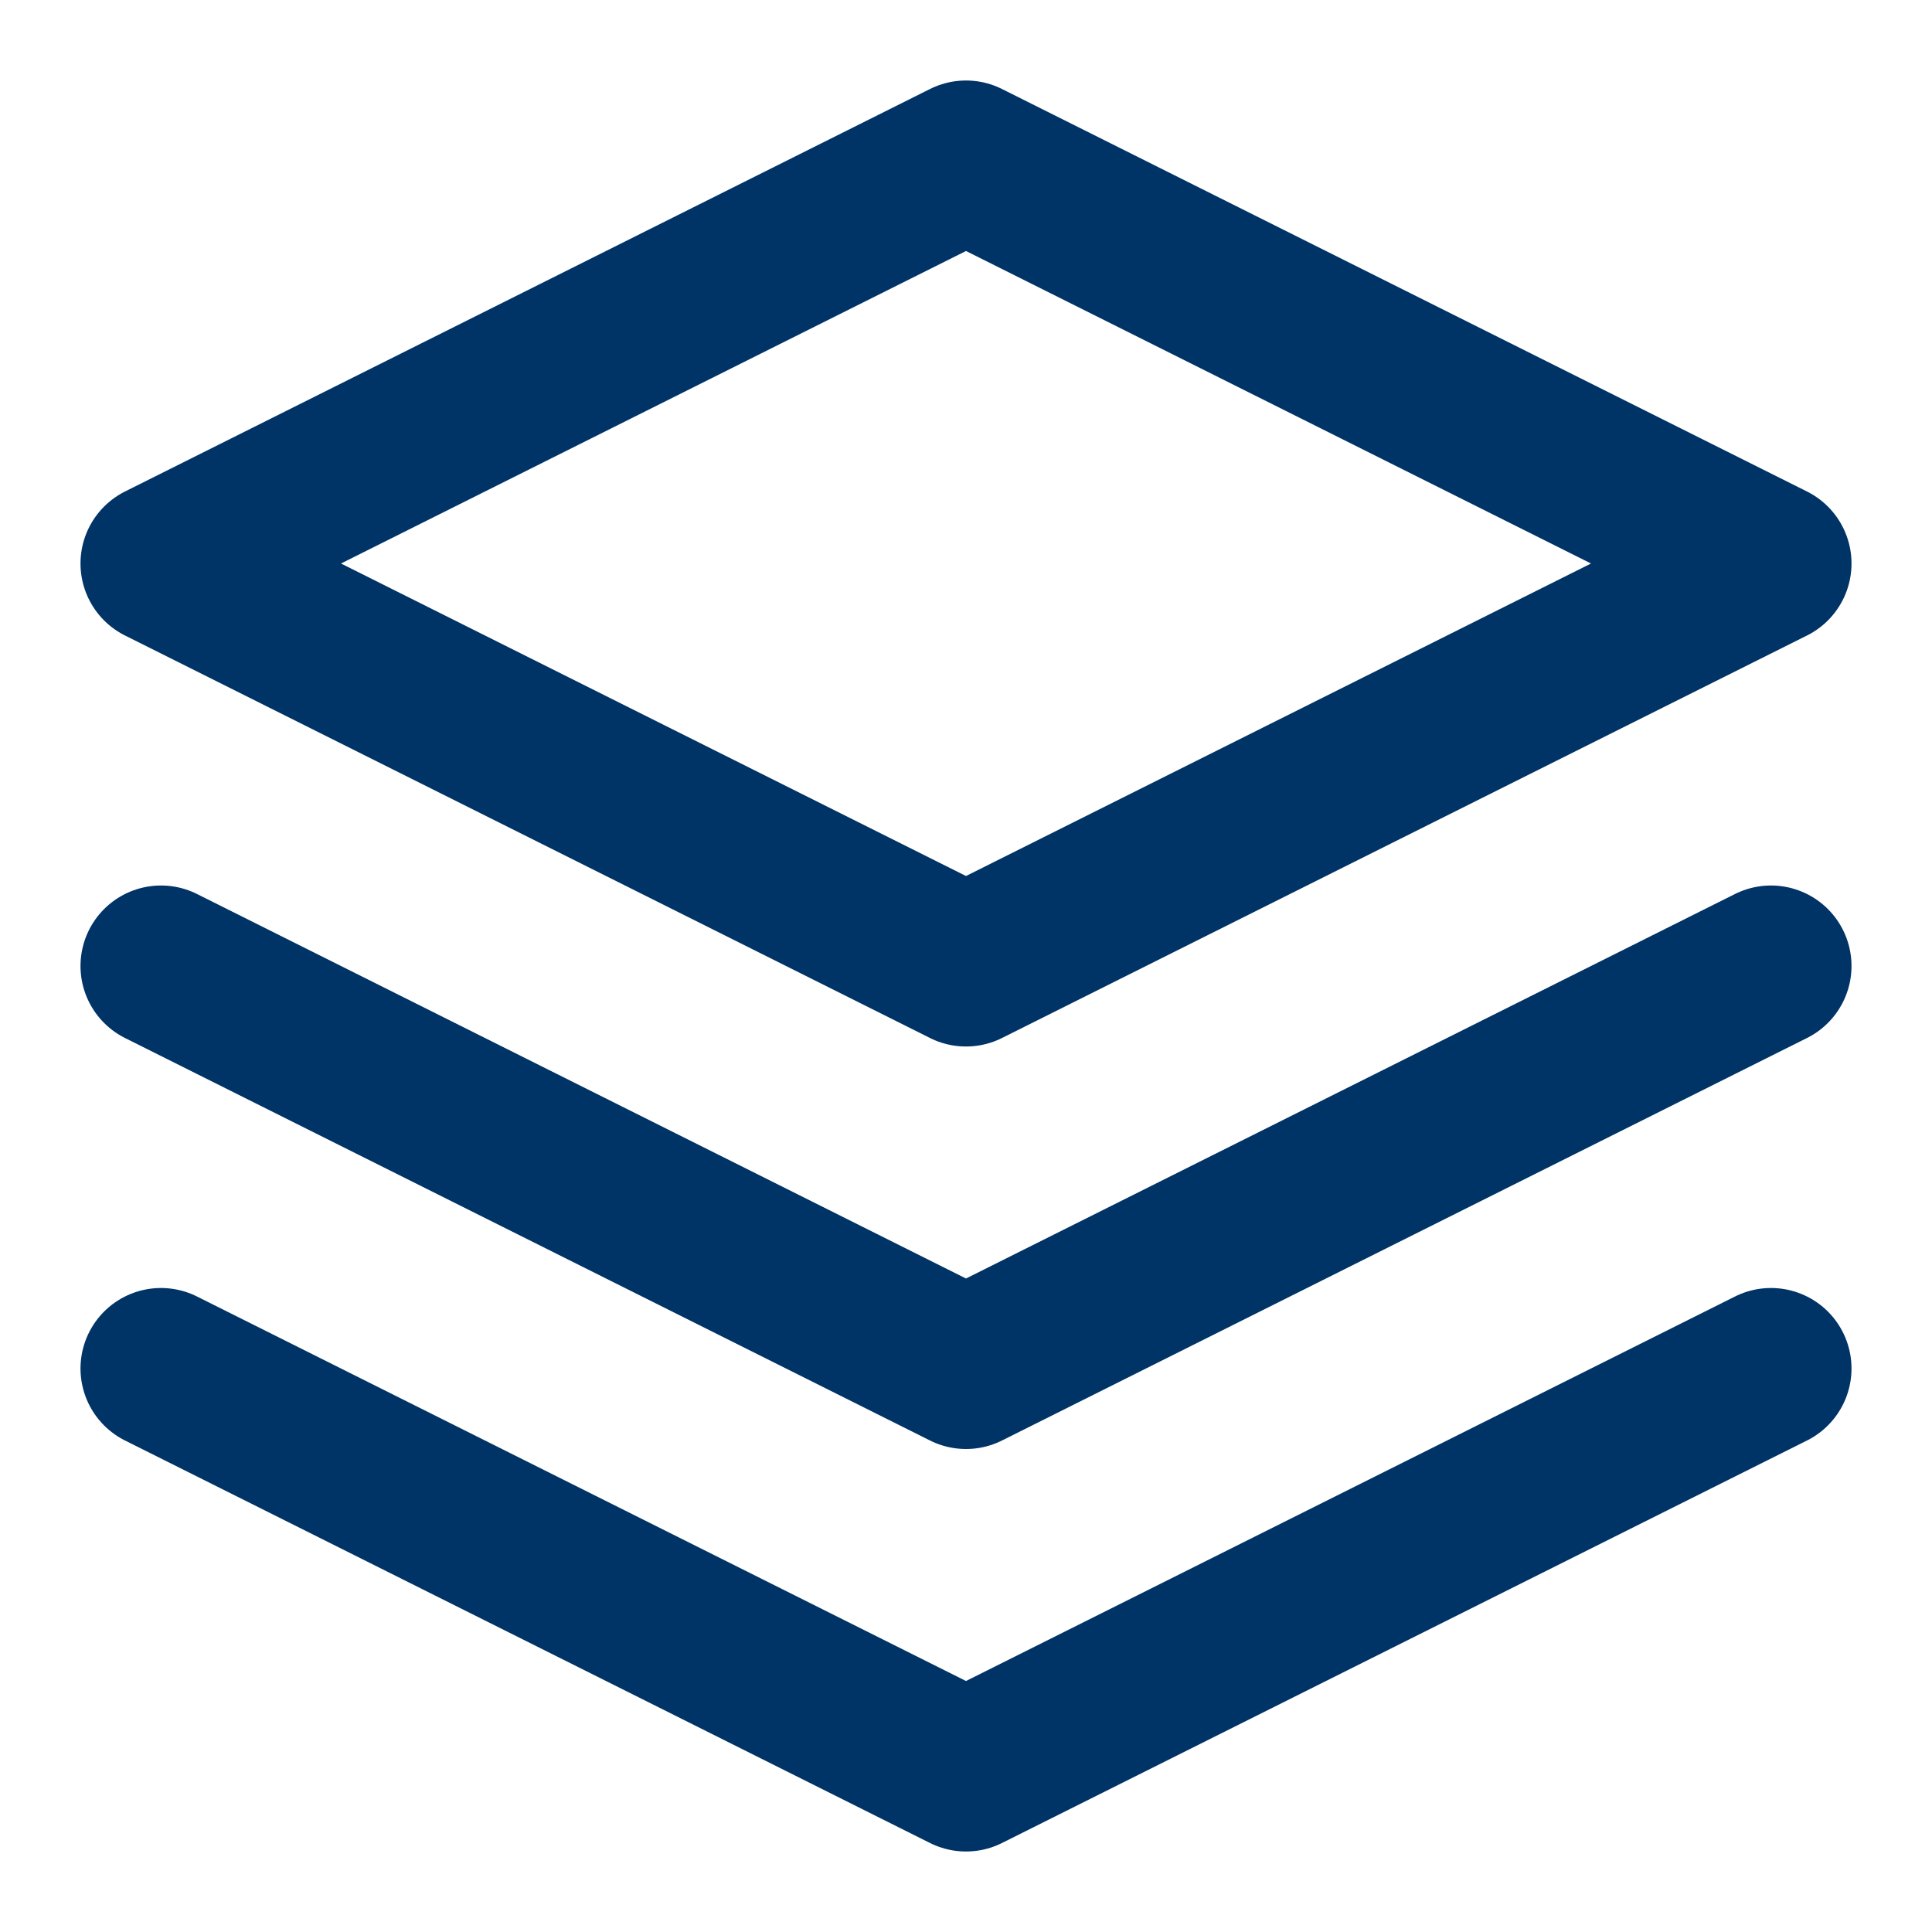
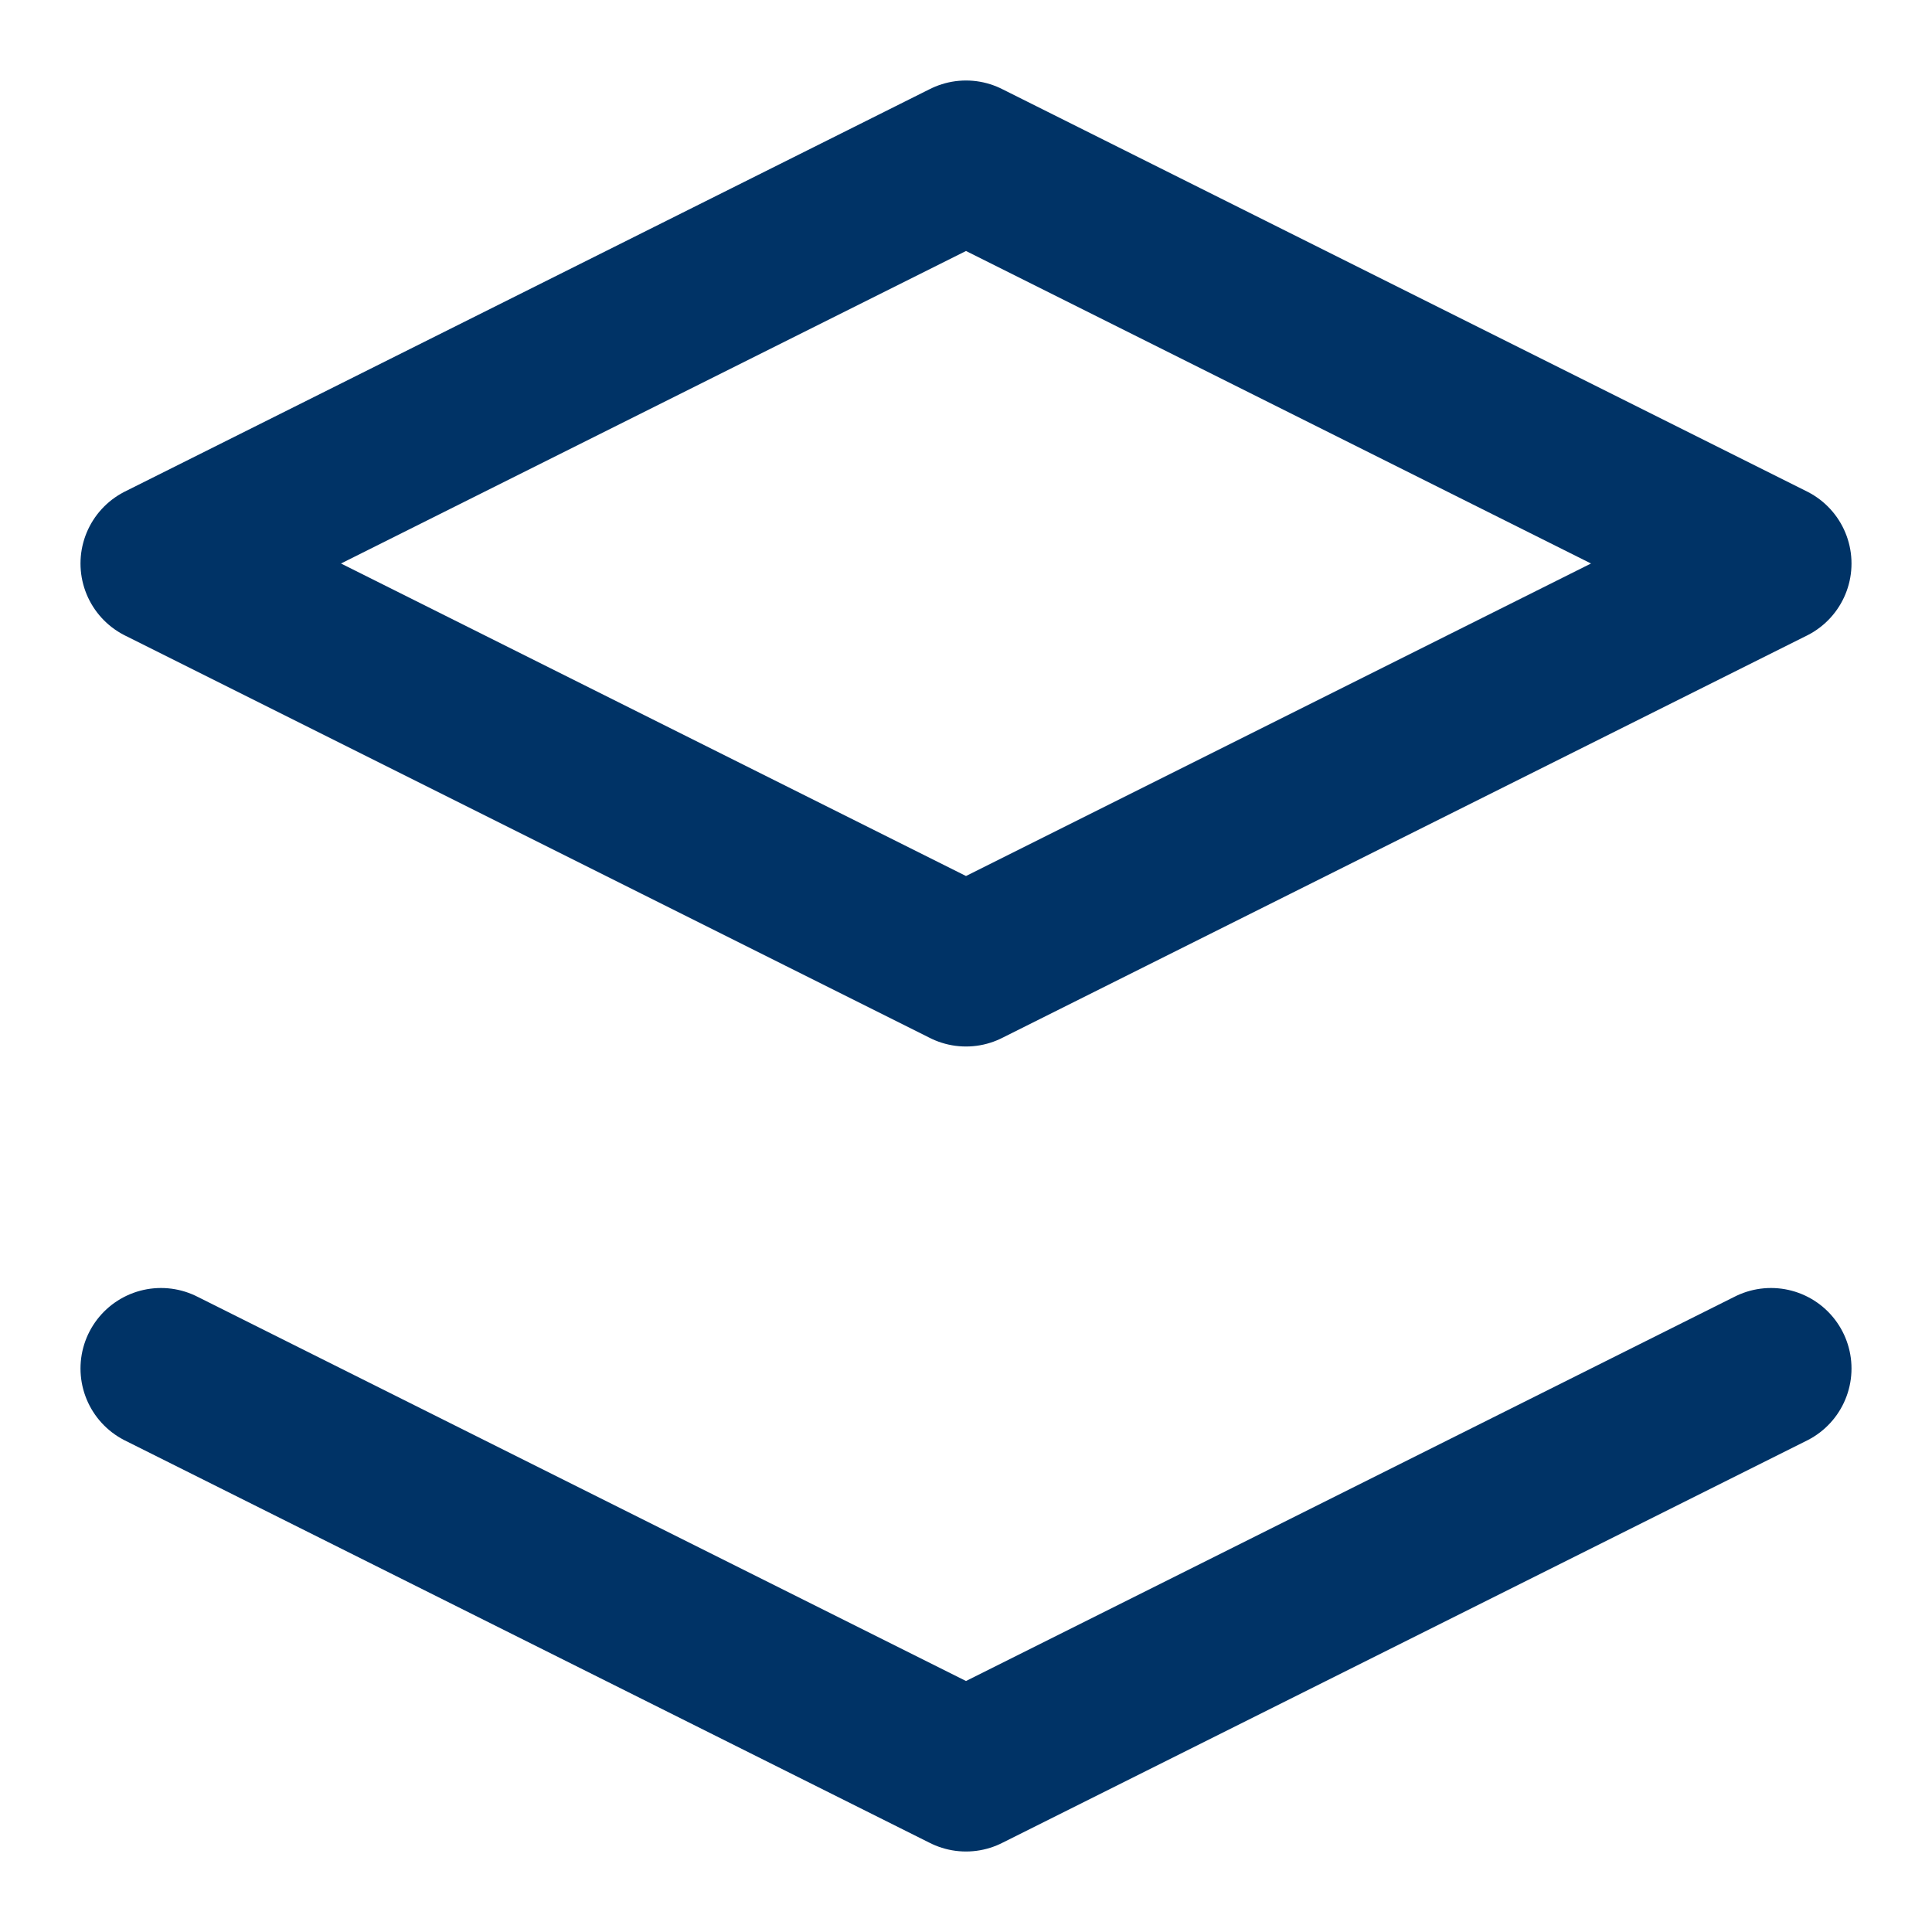
<svg xmlns="http://www.w3.org/2000/svg" width="24" height="24" viewBox="0 0 24 24" fill="none" stroke="#003366" stroke-width="2" stroke-linecap="round" stroke-linejoin="round">
-   <path d="M12 2L2 7l10 5 10-5-10-5z" />
+   <path d="M12 2L2 7l10 5 10-5-10-5" />
  <path d="M2 17l10 5 10-5" />
-   <path d="M2 12l10 5 10-5" />
</svg>